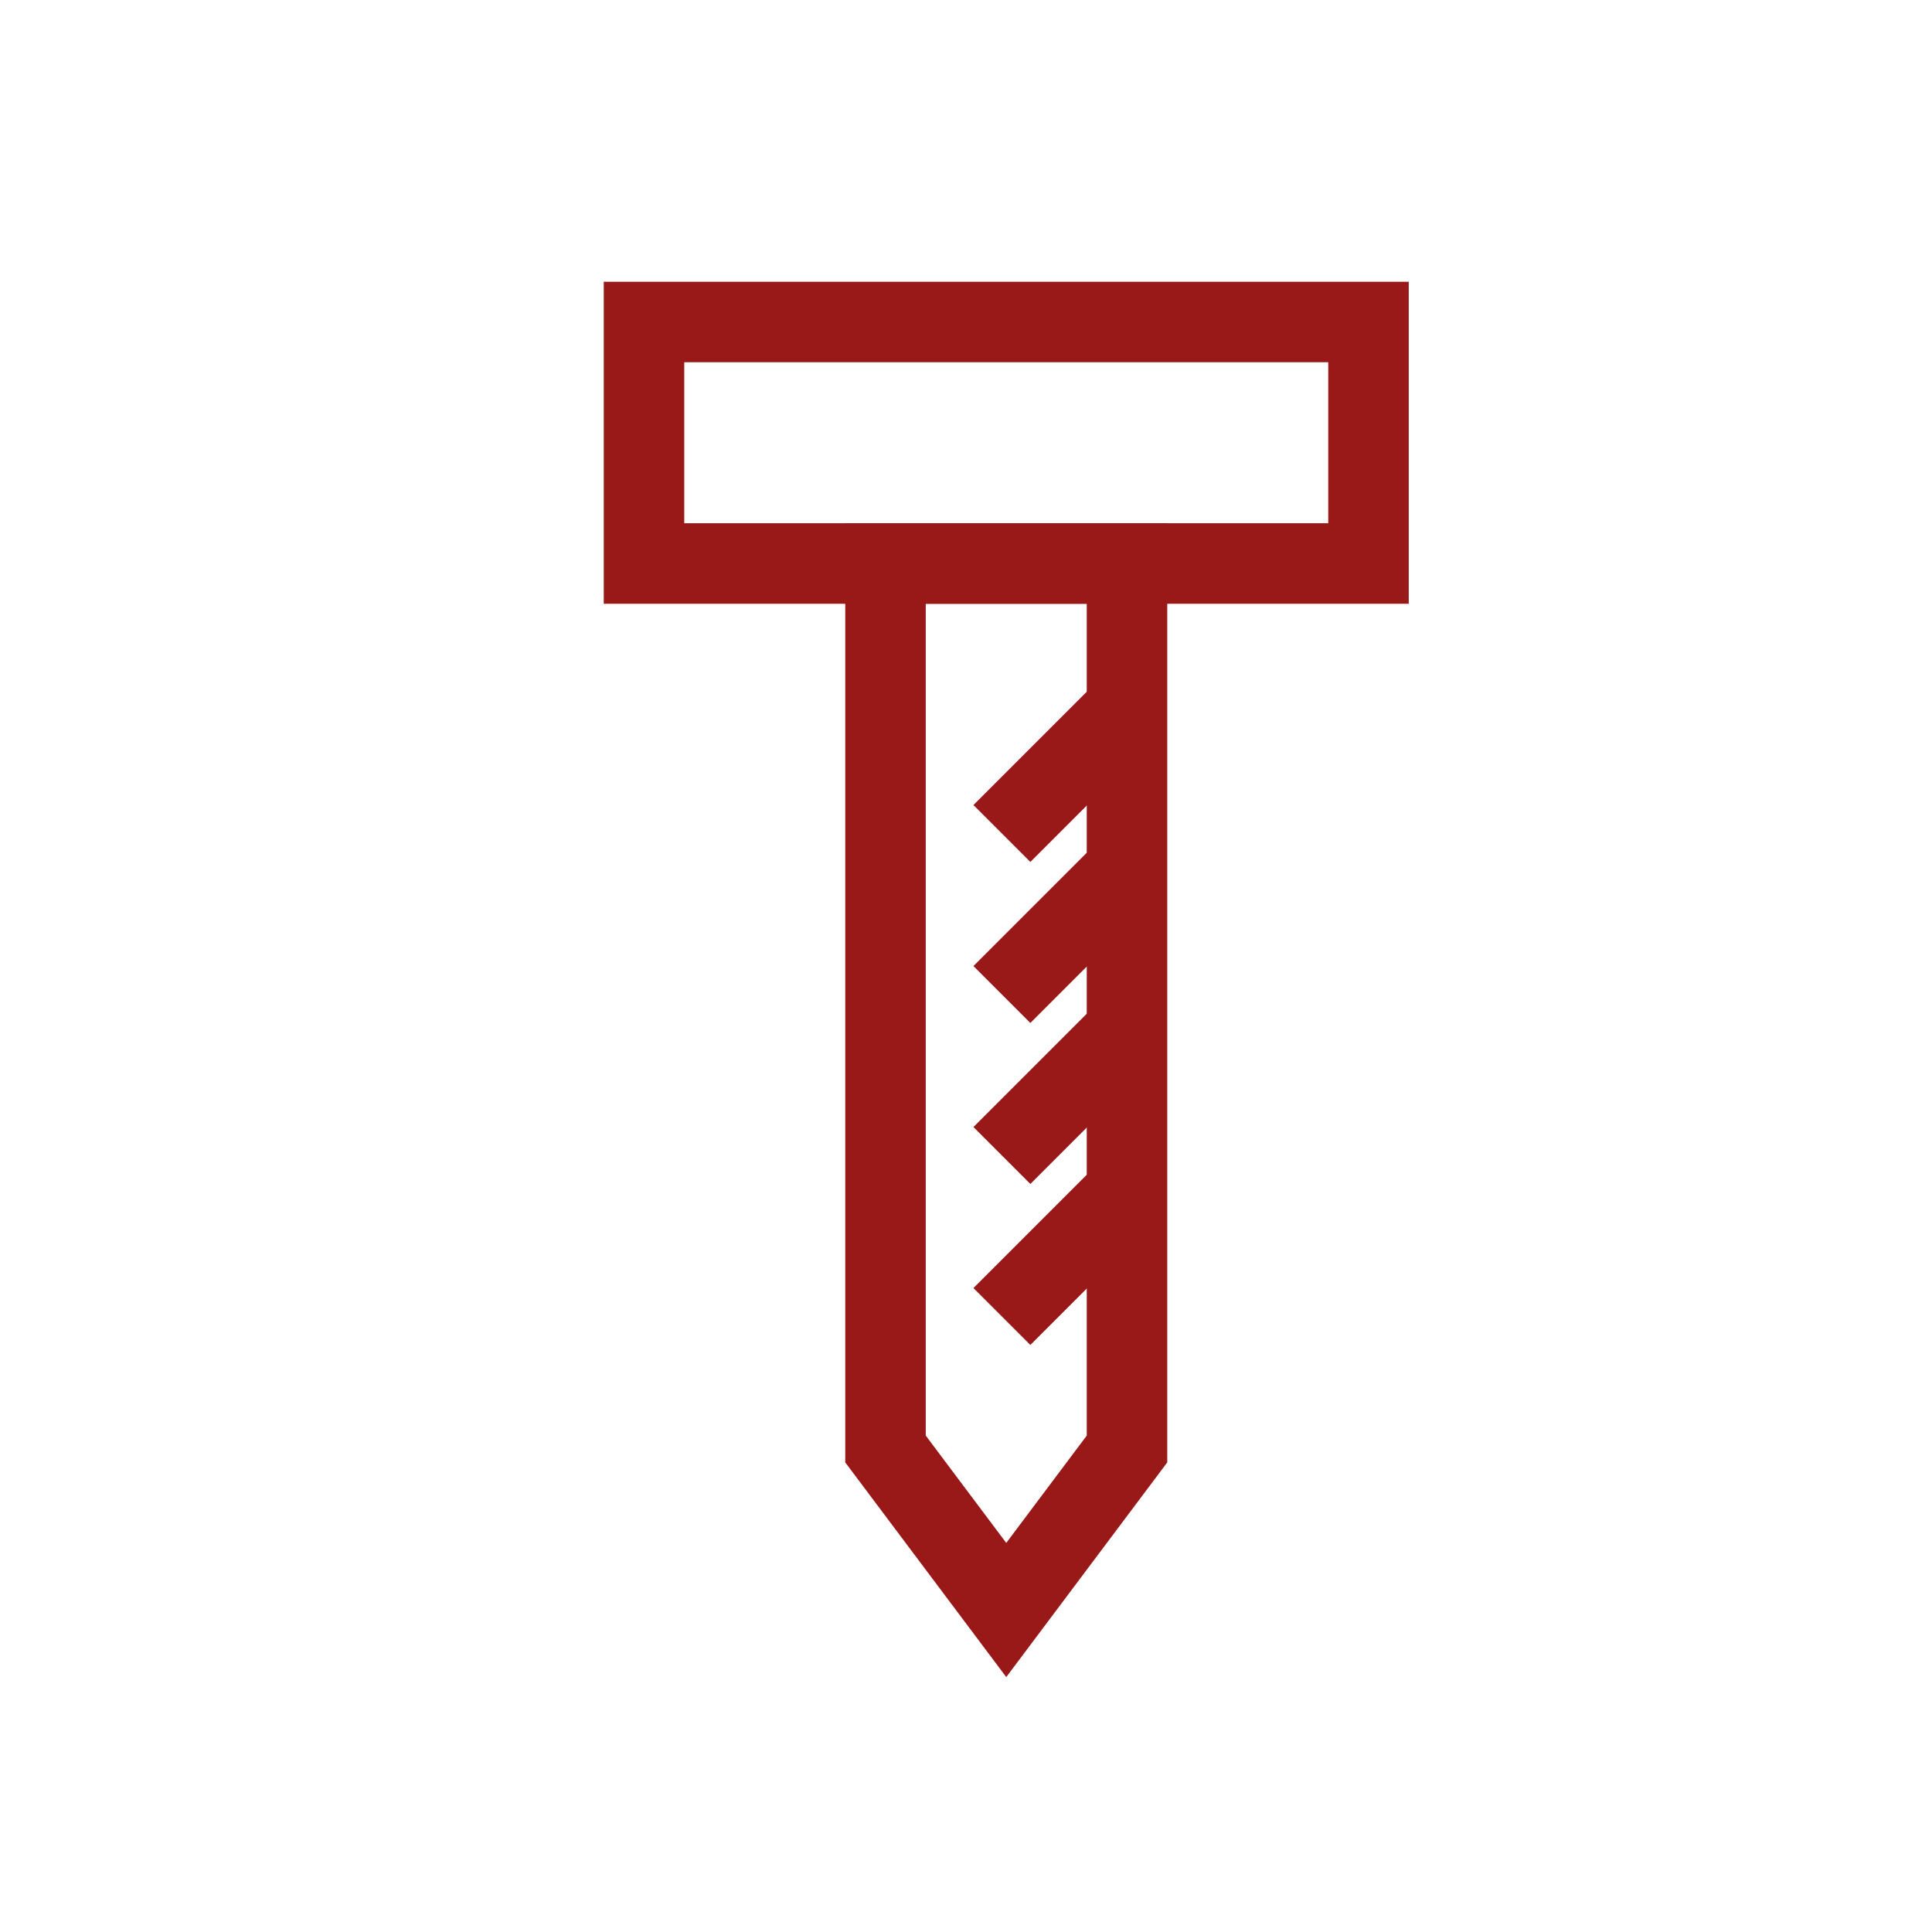
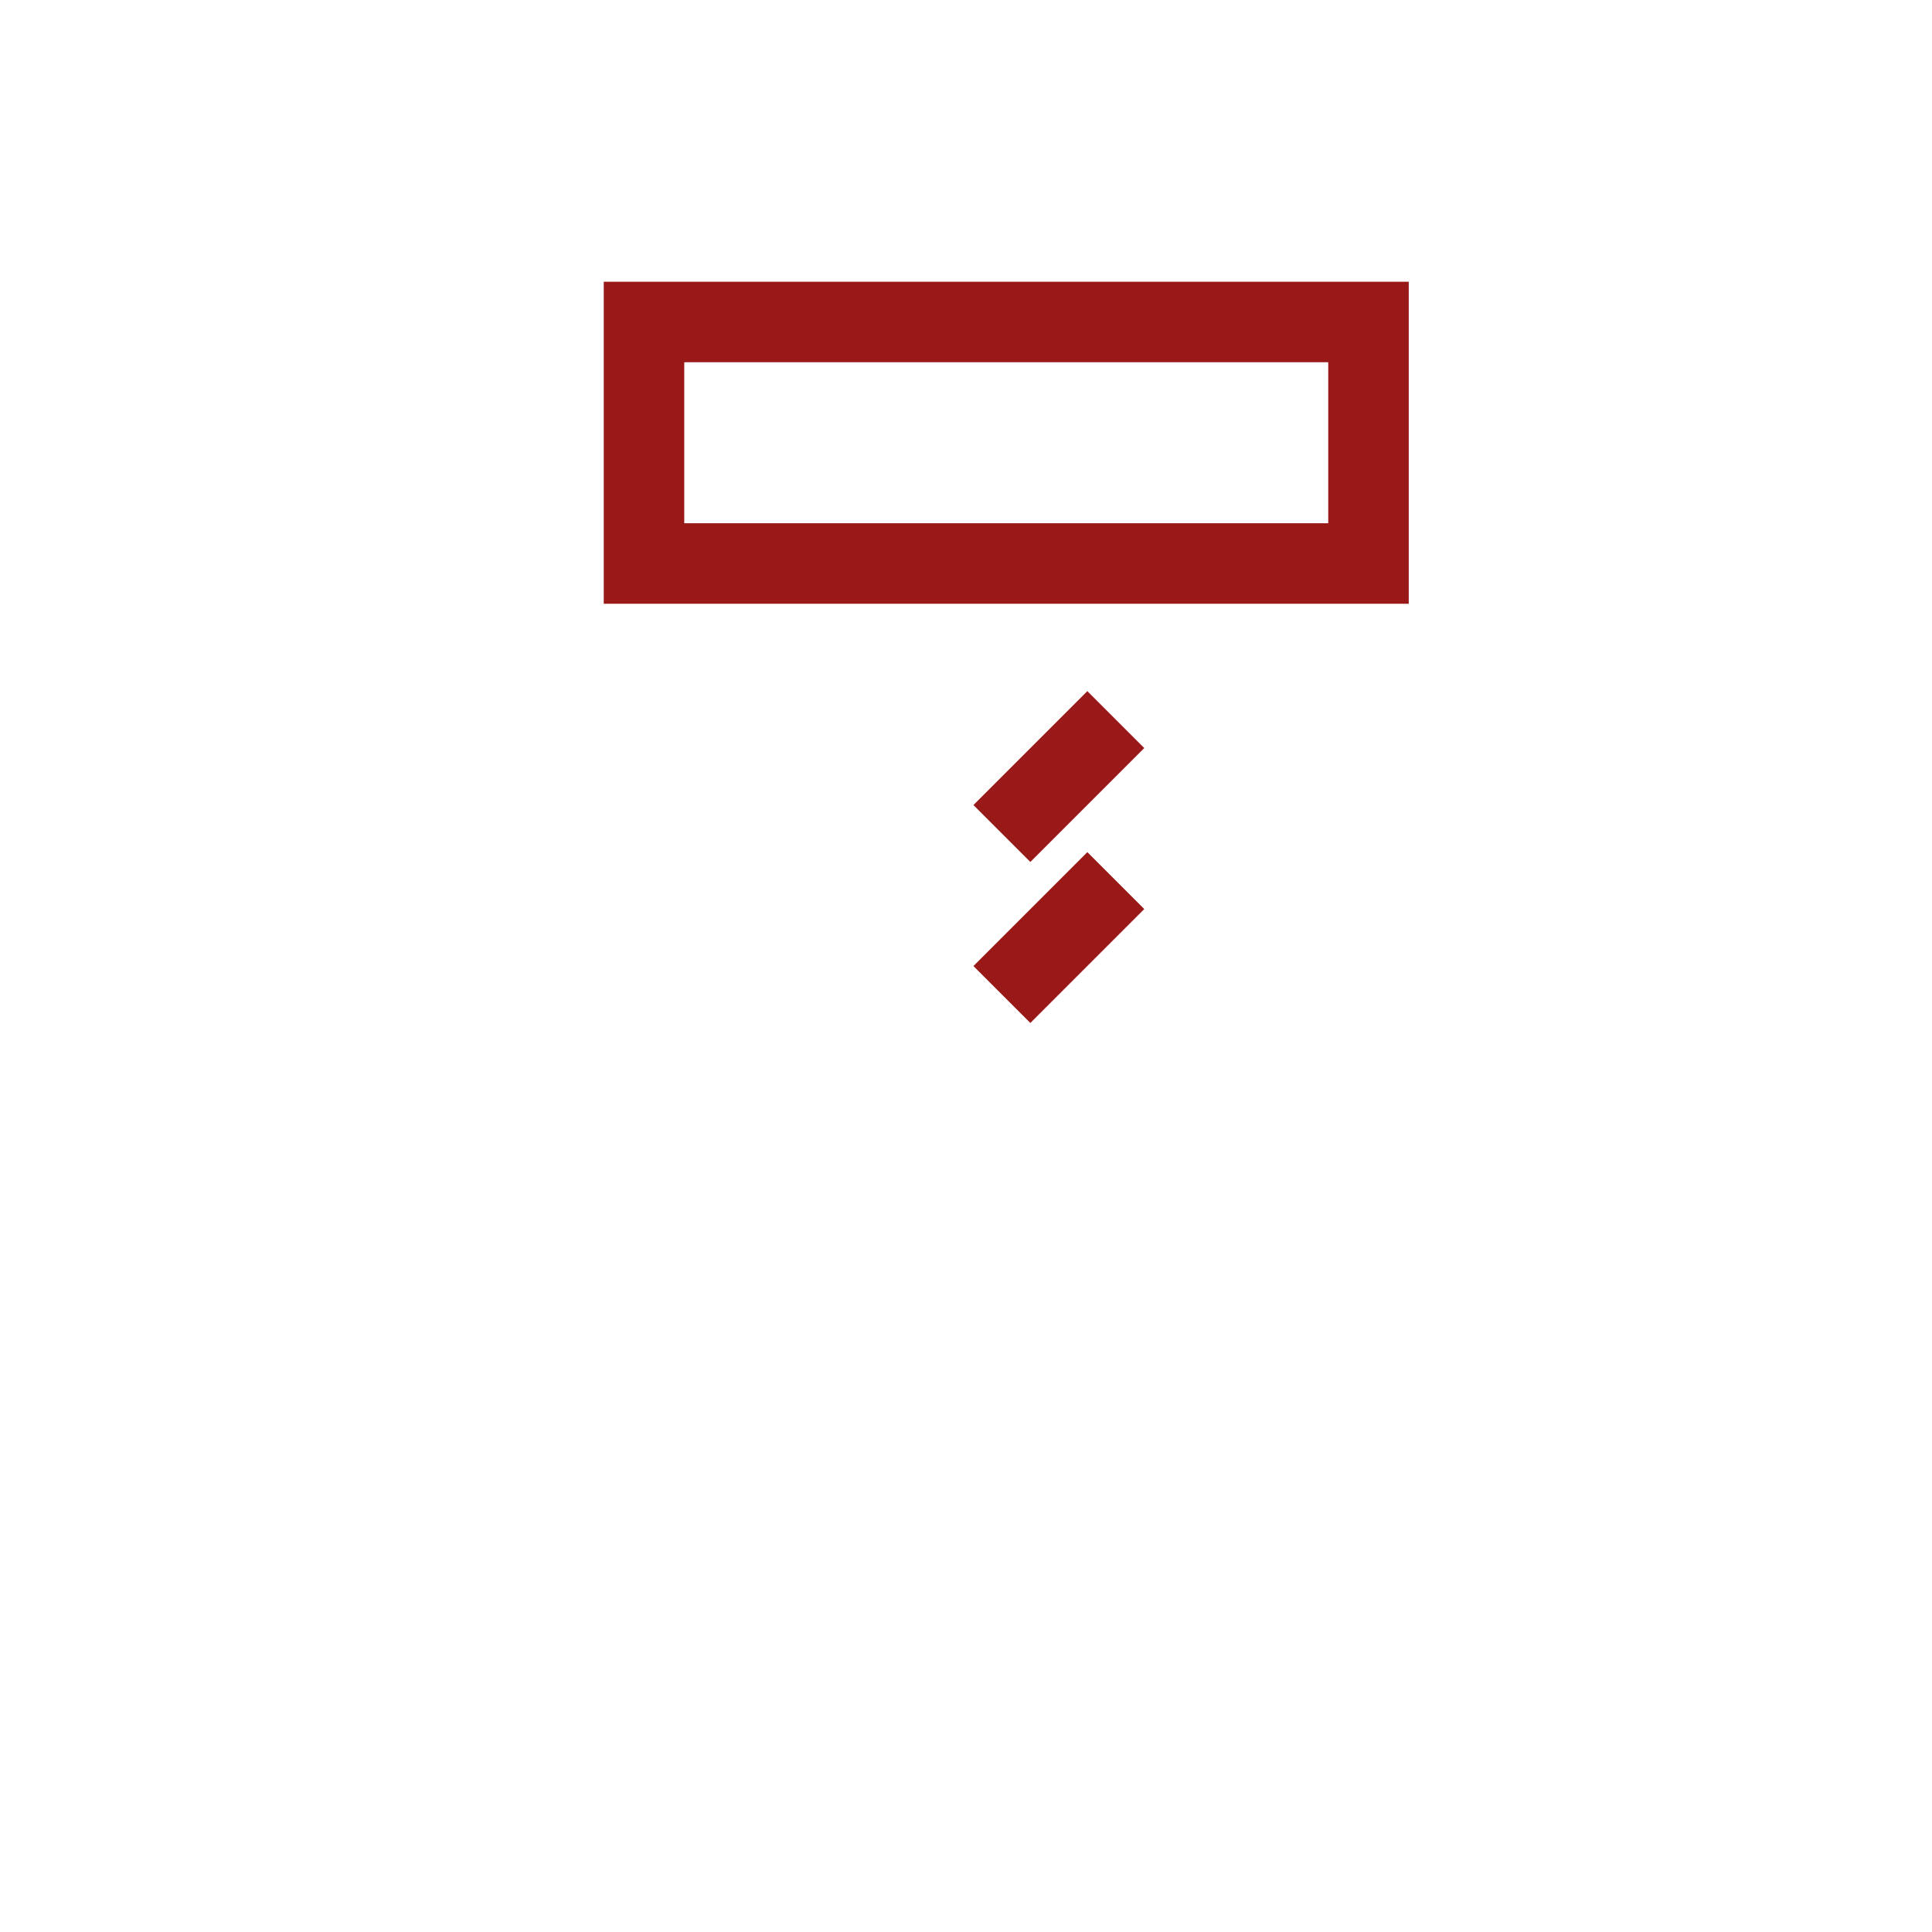
<svg xmlns="http://www.w3.org/2000/svg" width="24" height="24" viewBox="0 0 24 24" fill="none">
  <rect x="8" y="4" width="9" height="3" stroke="#991919" stroke-linecap="round" />
-   <path d="M11 7H14V18L12.5 20L11 18V7Z" stroke="#991919" stroke-linecap="round" />
-   <line x1="12.446" y1="14.354" x2="13.861" y2="12.939" stroke="#991919" />
-   <line x1="12.446" y1="16.354" x2="13.861" y2="14.939" stroke="#991919" />
  <line x1="12.446" y1="12.354" x2="13.861" y2="10.939" stroke="#991919" />
  <line x1="12.446" y1="10.354" x2="13.861" y2="8.939" stroke="#991919" />
</svg>